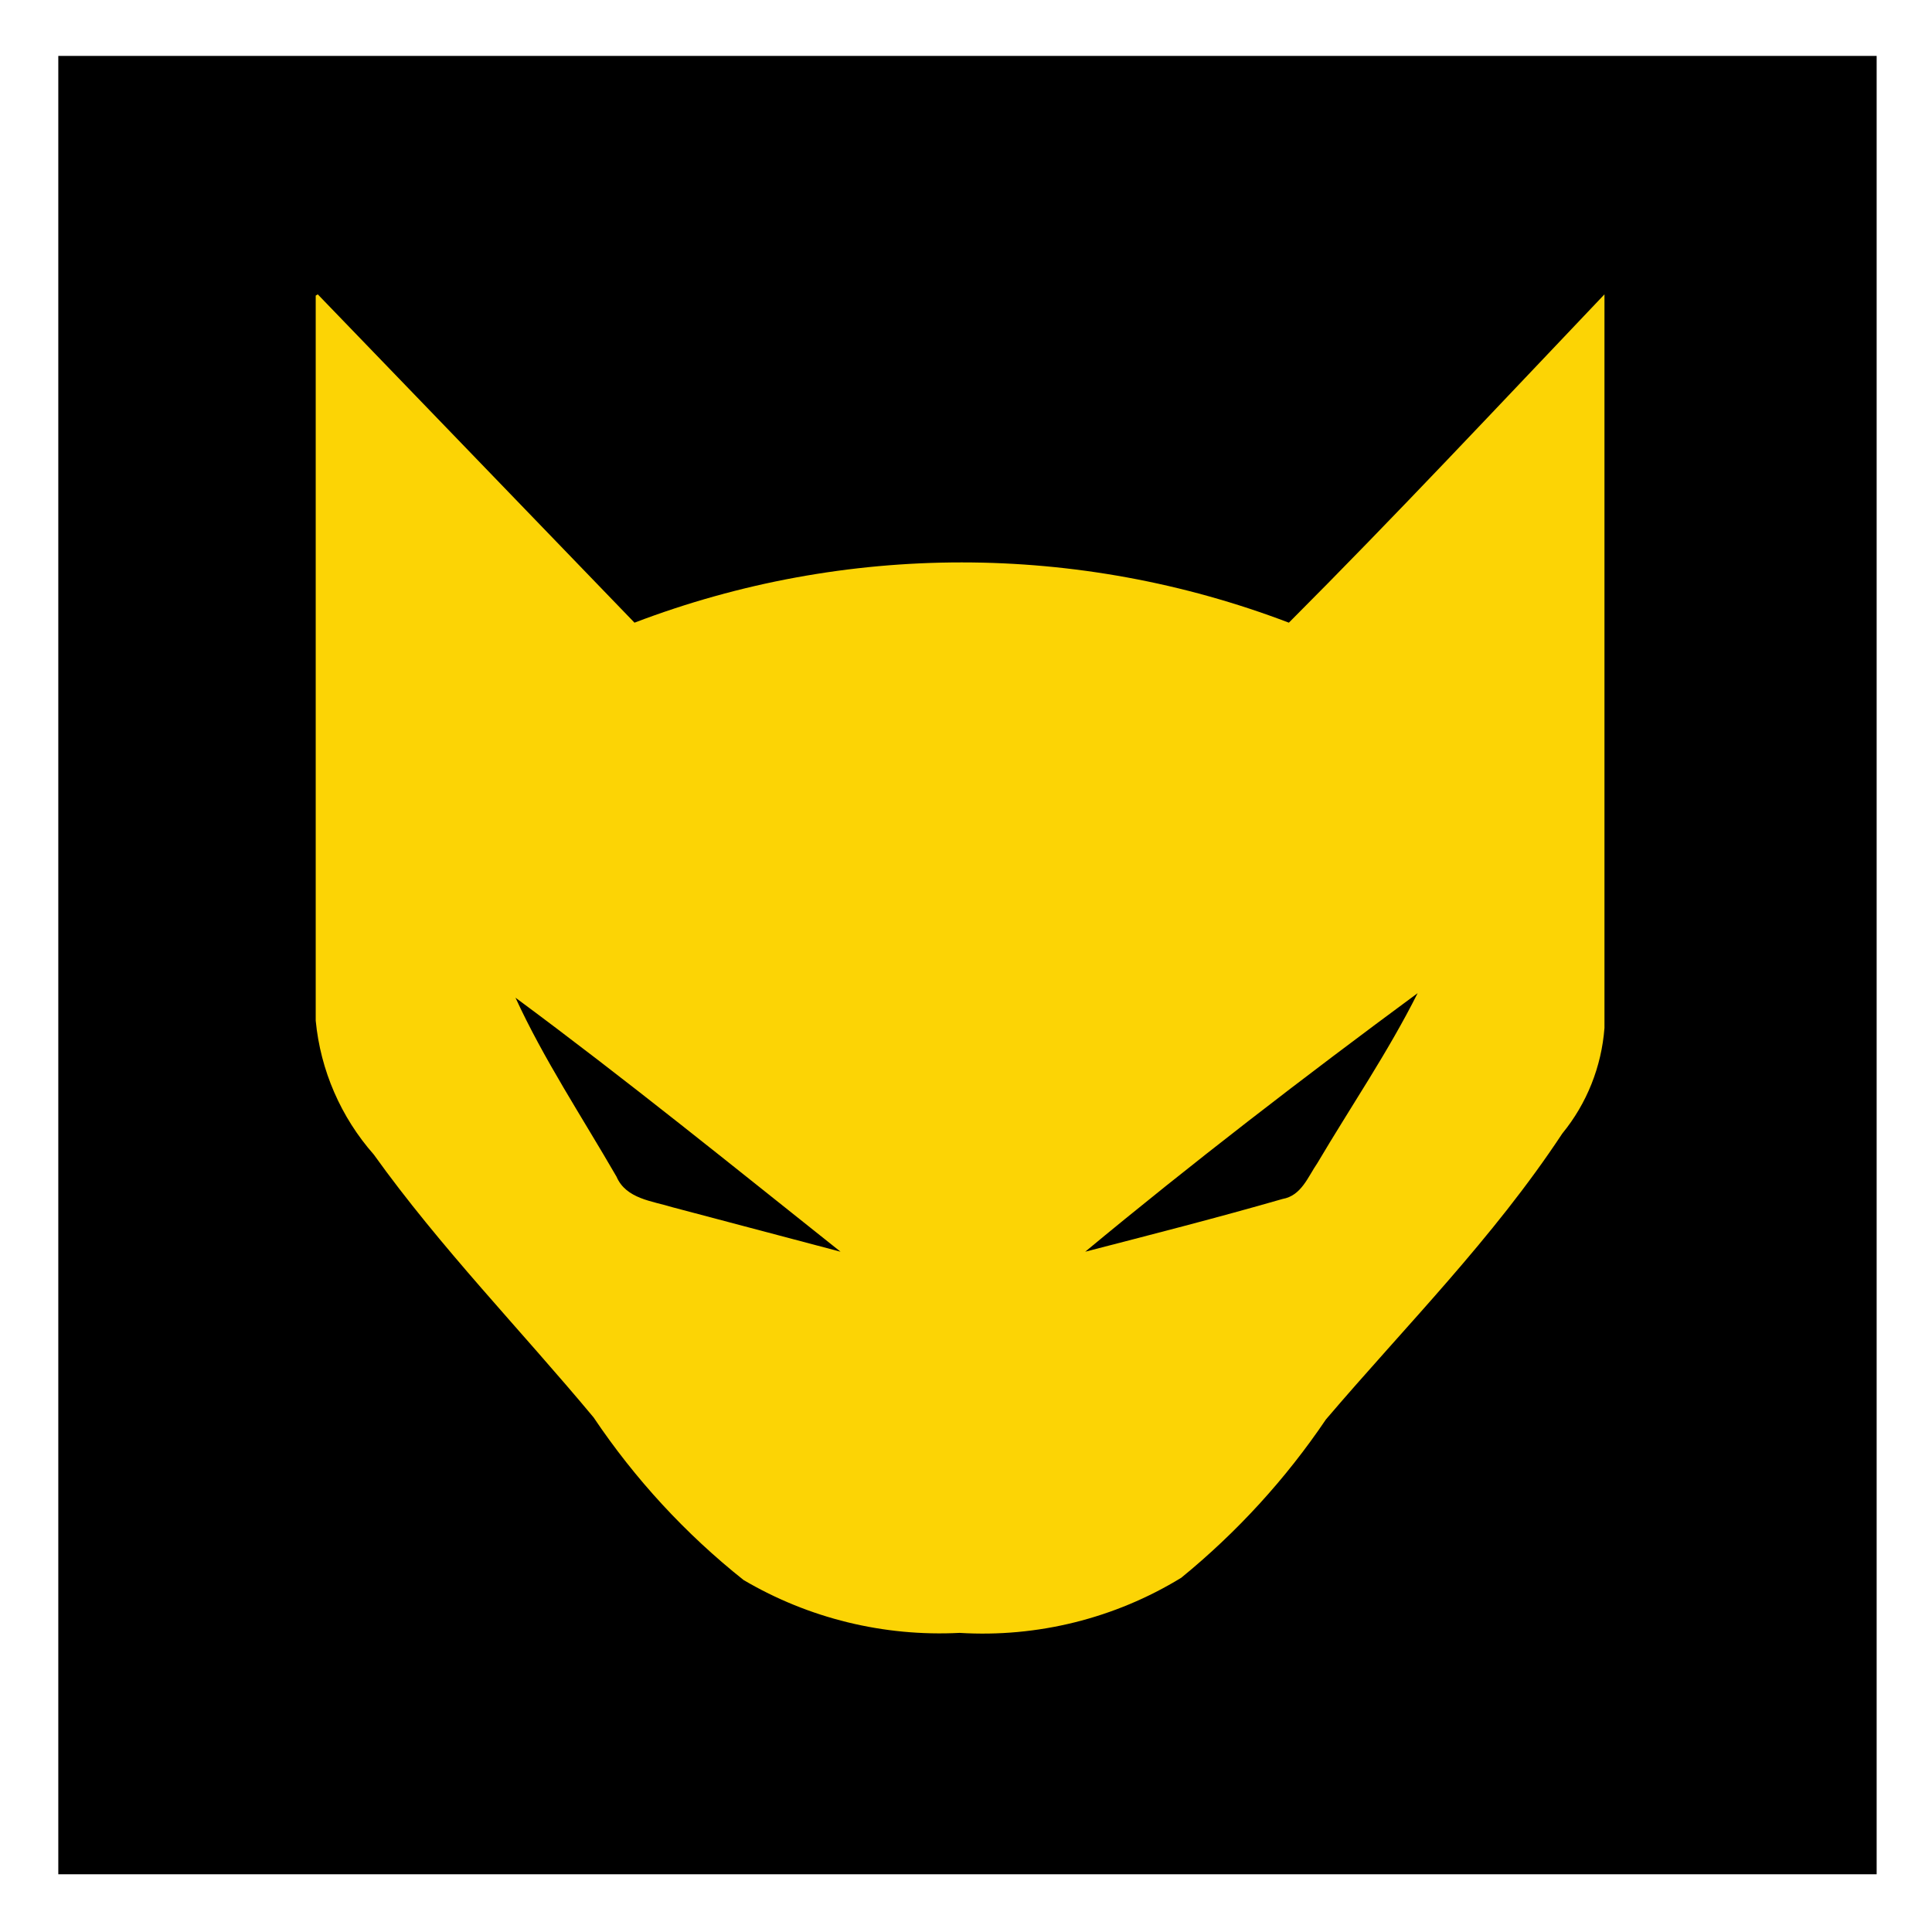
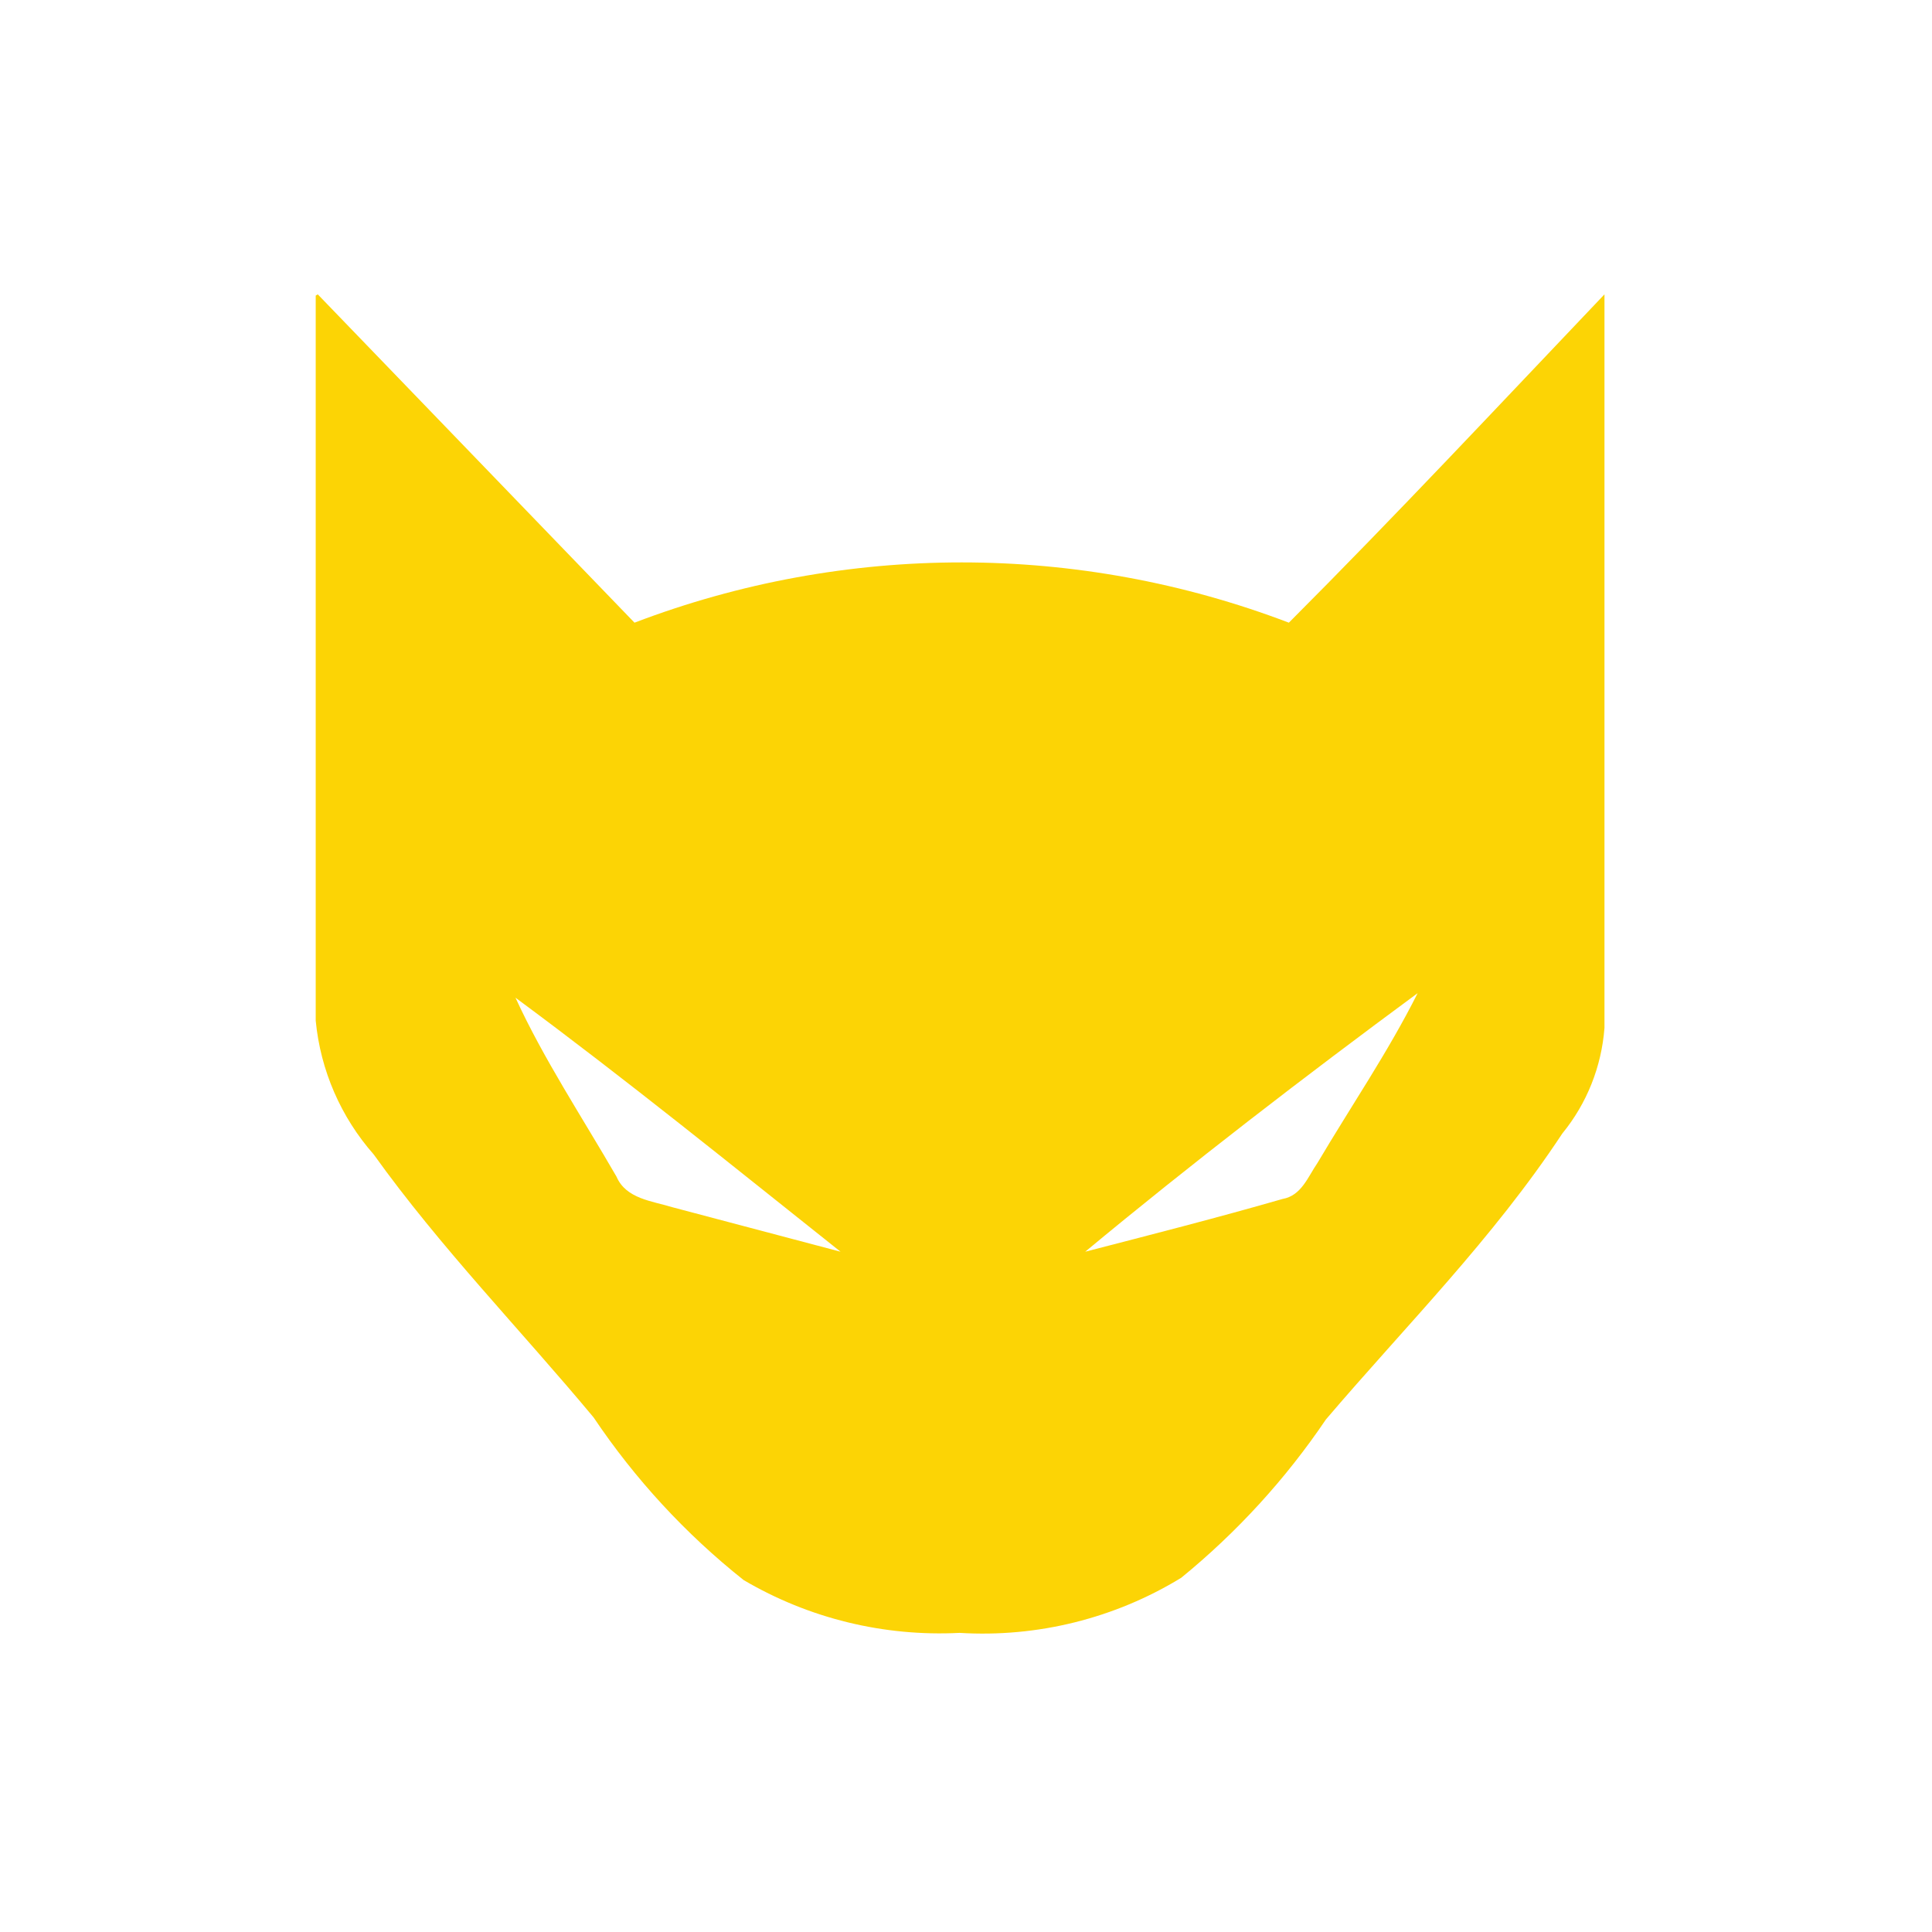
<svg xmlns="http://www.w3.org/2000/svg" width="17" height="17" viewBox="0 0 17 17" fill="none">
-   <rect width="16" height="16" transform="translate(0.513 0.492)" fill="black" />
  <g clip-path="url(#clip0_118_1407)">
    <path d="M11.341 5.479C9.486 4.772 7.437 4.772 5.583 5.479L2.796 2.59L2.778 2.601V8.981C2.82 9.418 2.999 9.83 3.289 10.159C3.874 10.976 4.581 11.701 5.223 12.472C5.587 13.014 6.032 13.497 6.543 13.903C7.117 14.241 7.778 14.402 8.443 14.368C9.127 14.41 9.809 14.241 10.394 13.883C10.884 13.483 11.313 13.014 11.667 12.49C12.372 11.663 13.134 10.903 13.747 9.974C13.963 9.71 14.092 9.386 14.118 9.045V2.59C13.198 3.557 12.269 4.55 11.341 5.479ZM5.918 10.623C5.741 10.568 5.509 10.55 5.425 10.354C5.121 9.828 4.781 9.314 4.536 8.779C5.507 9.497 6.449 10.261 7.396 11.014L5.918 10.623ZM11.592 10.234C11.509 10.354 11.452 10.521 11.285 10.55C10.709 10.716 10.125 10.865 9.549 11.014C10.478 10.243 11.48 9.472 12.474 8.739C12.214 9.257 11.889 9.732 11.592 10.234Z" fill="#FCD405" />
-     <path d="M4.525 8.779L4.461 8.73H4.496C4.505 8.742 4.514 8.759 4.525 8.779Z" fill="#FCD405" />
  </g>
  <defs>
    <clipPath id="clip0_118_1407">
      <rect width="11.556" height="12" fill="white" transform="translate(2.734 2.492)" />
    </clipPath>
  </defs>
</svg>